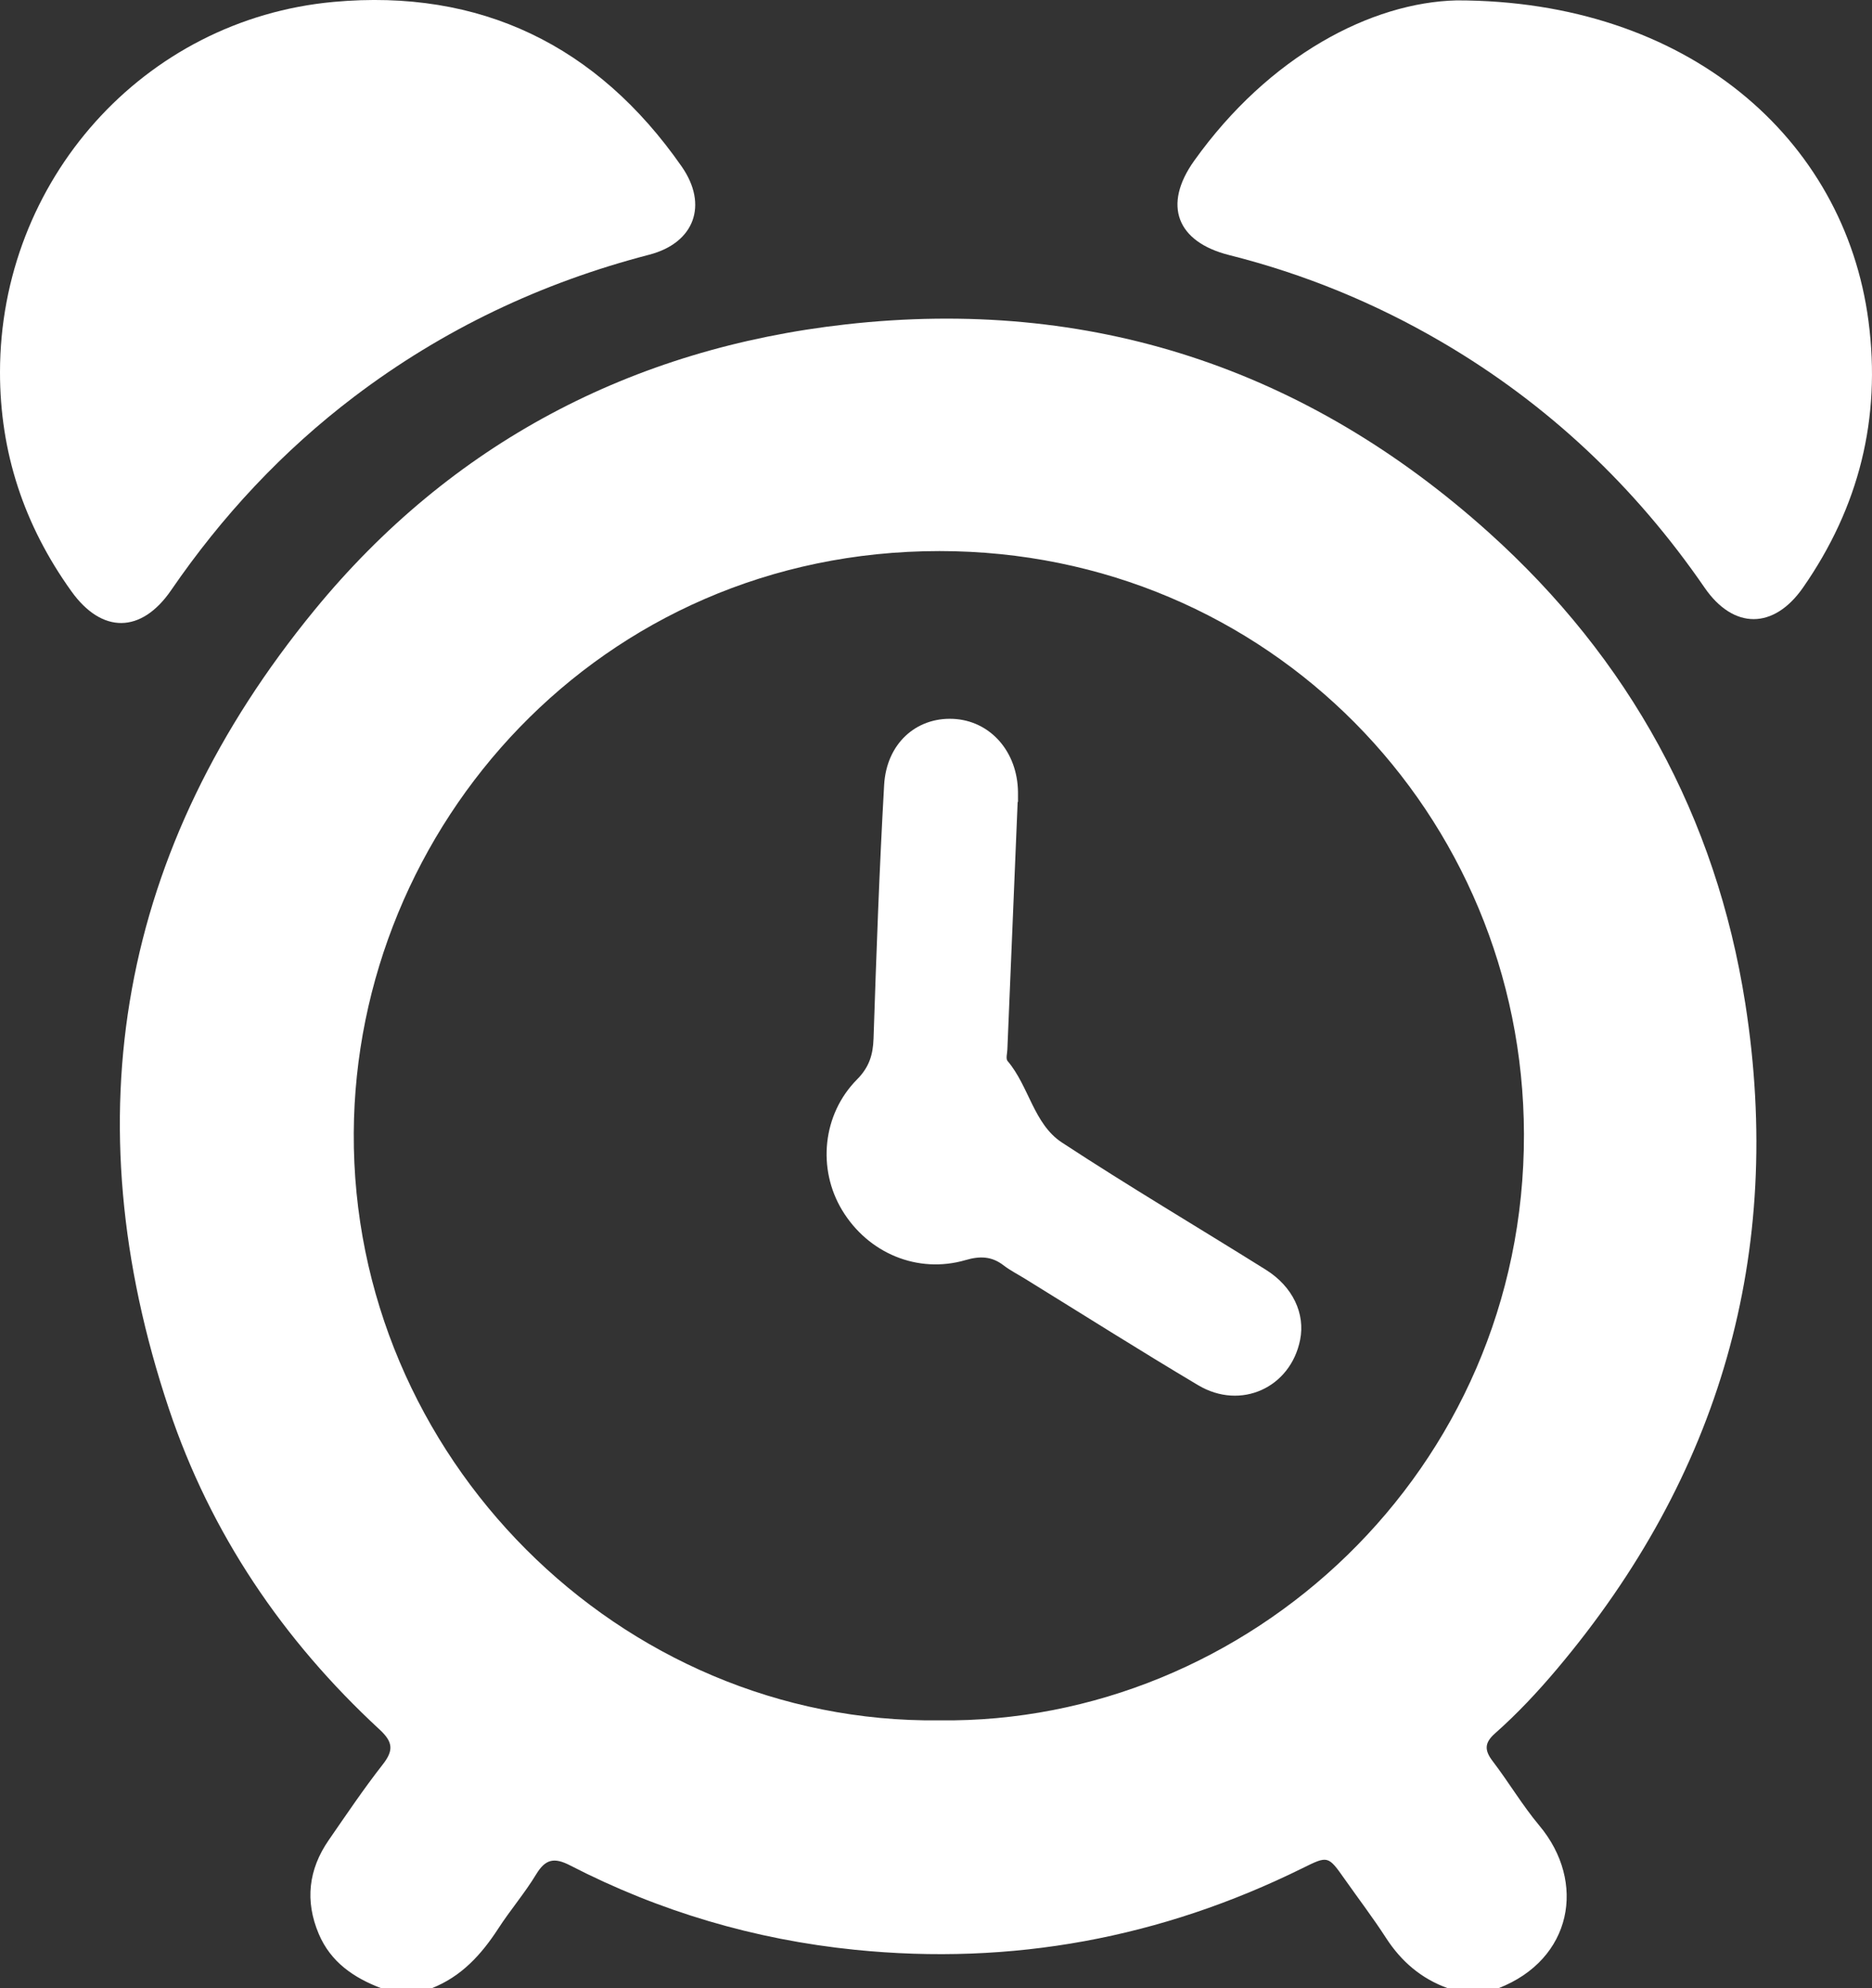
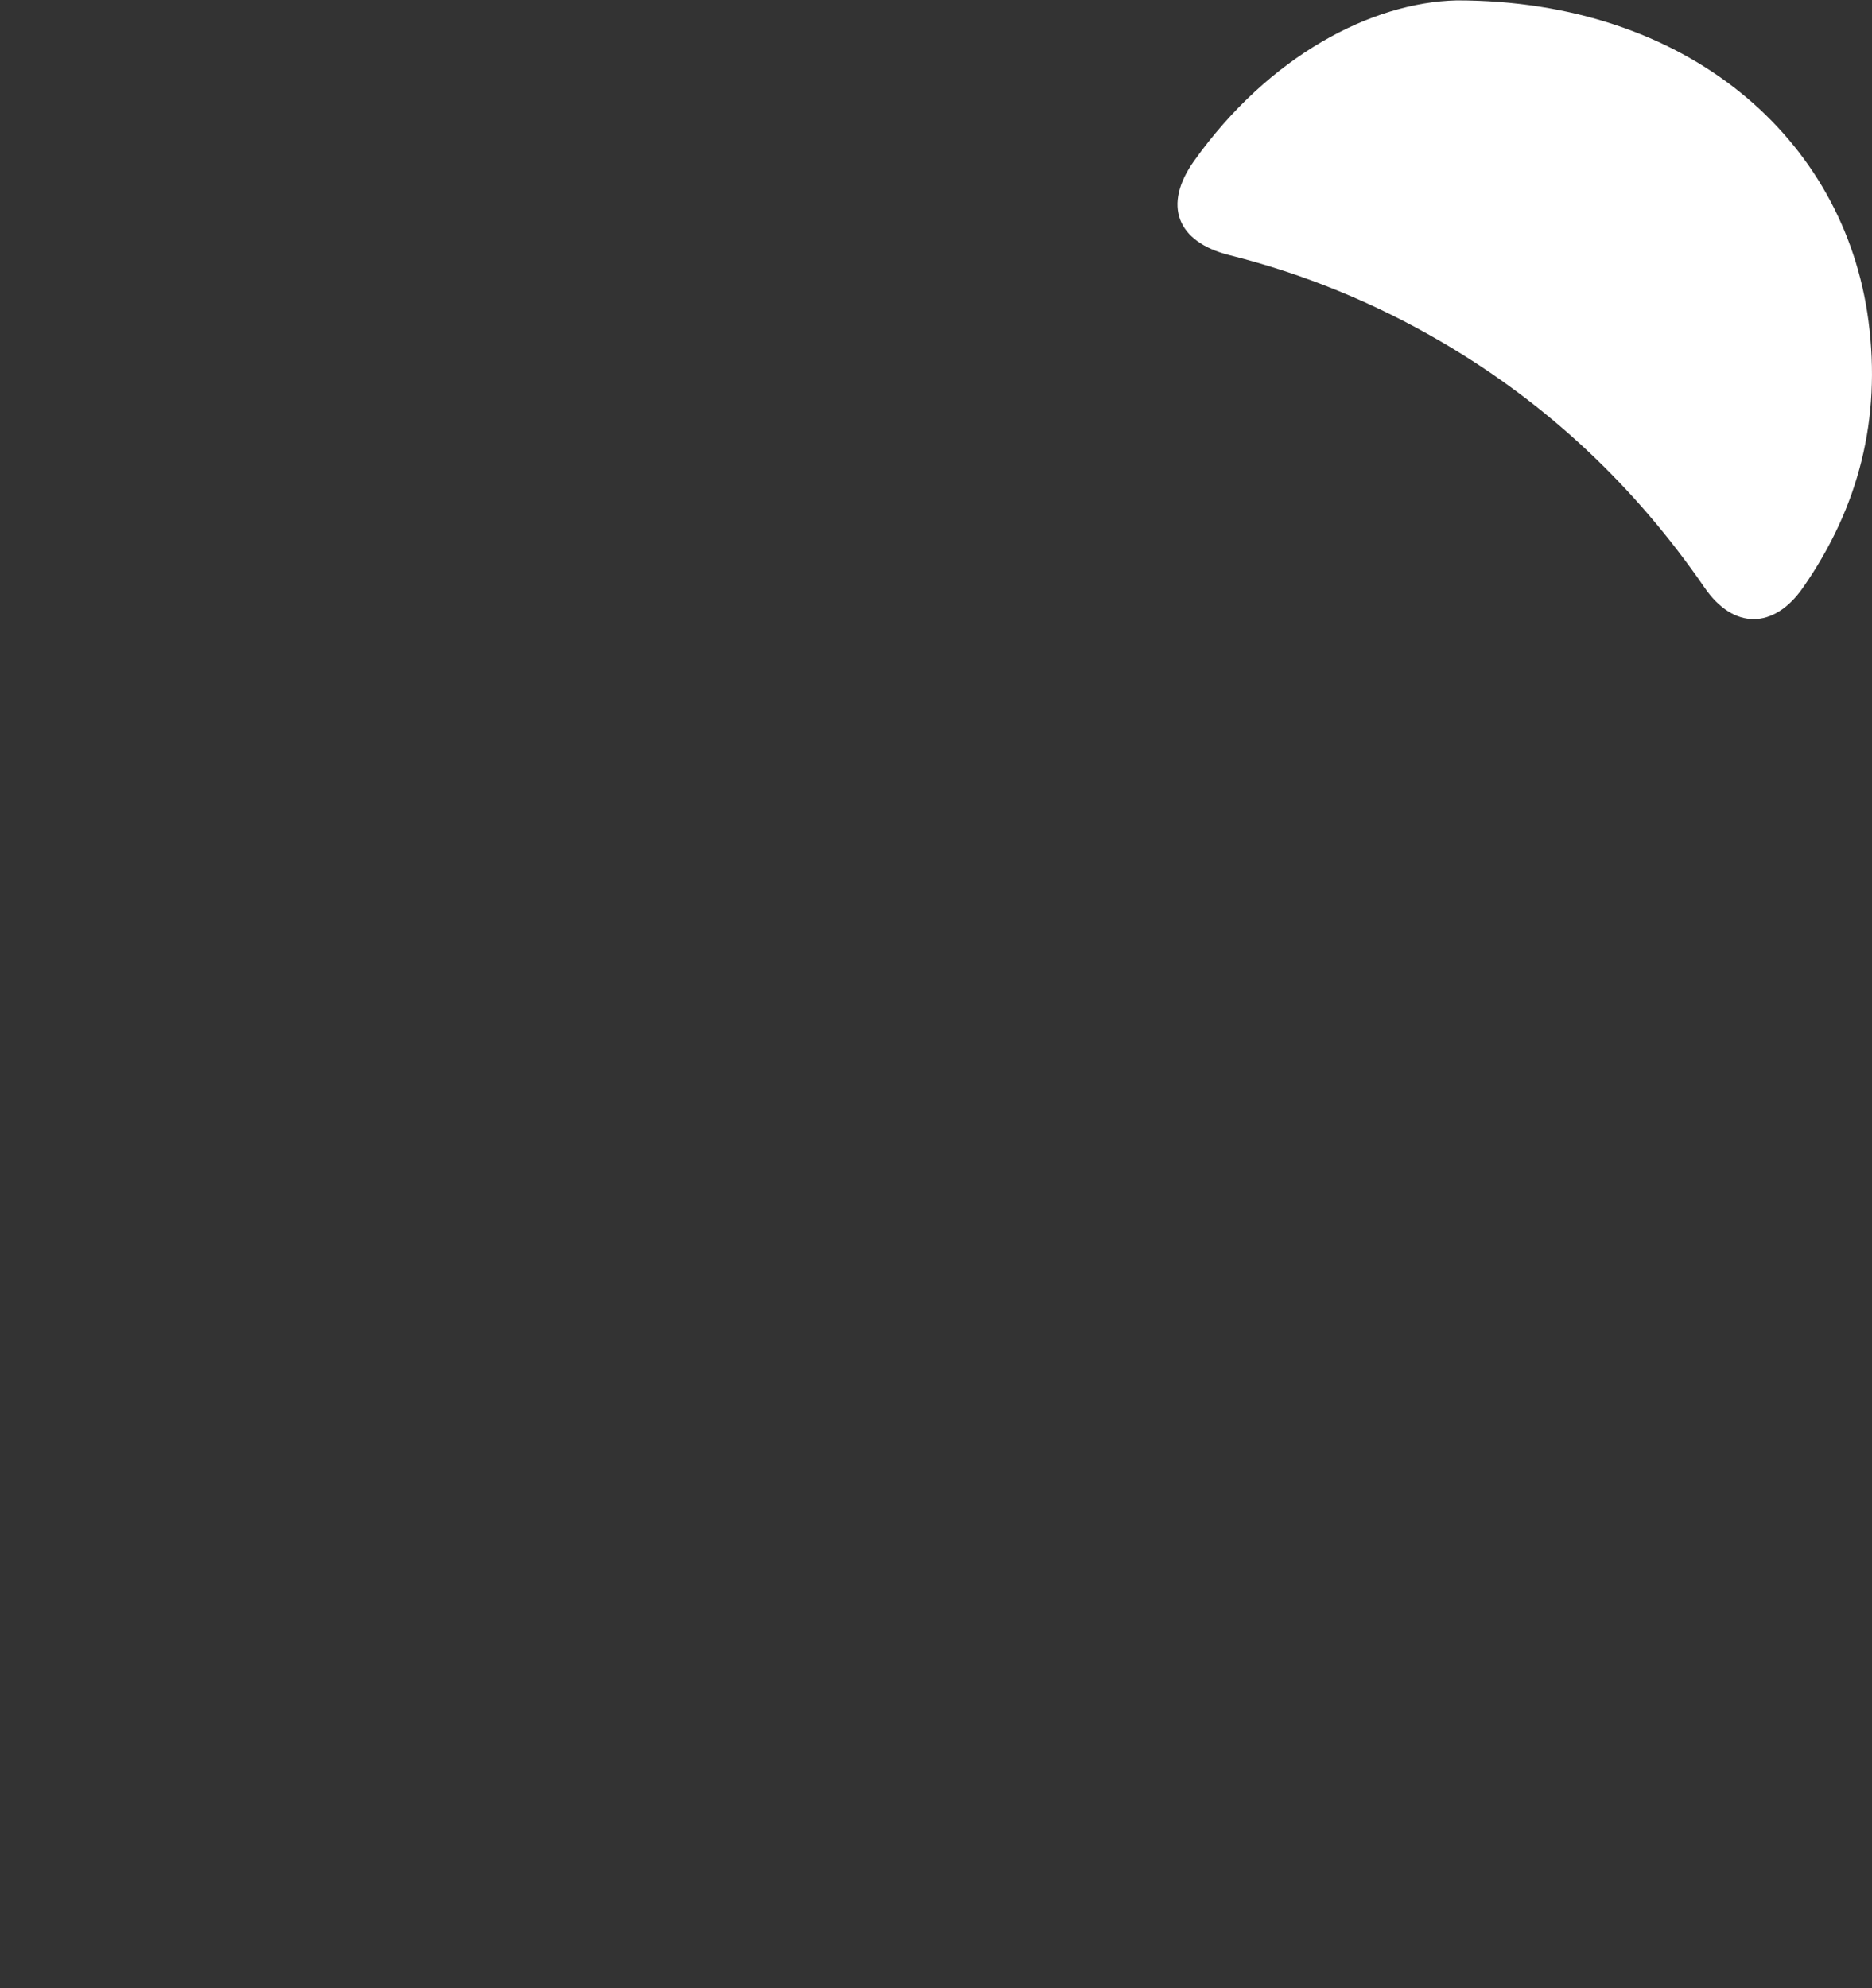
<svg xmlns="http://www.w3.org/2000/svg" version="1.1" id="Layer_1" x="0px" y="0px" width="102.849px" height="109.199px" viewBox="0 0 102.849 109.199" enable-background="new 0 0 102.849 109.199" xml:space="preserve">
  <rect x="0" y="0" width="102.849" height="109.199" fill="#333333" stroke="none" />
  <g>
-     <path fill="#FFFFFF" d="M20.95,109.199c-1.511-0.573-2.779-1.433-3.436-2.982c-0.769-1.813-0.568-3.542,0.545-5.153   c0.969-1.402,1.922-2.818,2.971-4.158c0.606-0.775,0.563-1.234-0.176-1.917c-5.314-4.909-9.285-10.773-11.576-17.621   c-5.369-16.044-2.715-30.793,7.998-43.858c7.511-9.159,17.439-14.372,29.184-15.693c13.421-1.51,25.281,2.392,35.338,11.431   c7.717,6.937,12.483,15.619,14.088,25.857c2.15,13.721-1.388,25.944-10.355,36.573c-1.055,1.25-2.172,2.443-3.396,3.525   c-0.585,0.518-0.583,0.926-0.128,1.522c0.884,1.155,1.629,2.422,2.561,3.534c2.606,3.107,1.817,7.361-2.246,8.94   c-0.924,0-1.847,0-2.771,0c-1.459-0.522-2.561-1.465-3.403-2.766c-0.713-1.102-1.51-2.149-2.267-3.224   c-0.919-1.303-0.916-1.299-2.324-0.604c-7.771,3.838-15.973,5.356-24.594,4.48c-5.493-0.558-10.72-2.098-15.632-4.629   c-0.892-0.461-1.366-0.353-1.879,0.493c-0.624,1.029-1.418,1.955-2.074,2.967c-0.928,1.431-2.03,2.642-3.658,3.281   C22.796,109.199,21.873,109.199,20.95,109.199z M51.606,94.485c16.926,0.213,32.164-13.69,32.121-32.198   c-0.04-17.541-14.029-32.021-32.113-32.021c-18.693,0.001-32.088,15.168-32.178,31.957C19.341,79.99,34.045,94.691,51.606,94.485z" />
-     <path fill="#FFFFFF" d="M0,20.44C0.003,9.936,7.866,1.061,18.327,0.105c8.055-0.735,14.487,2.382,19.126,9.042   c1.467,2.106,0.705,4.195-1.784,4.842c-5.92,1.536-11.328,4.098-16.205,7.794c-3.941,2.989-7.264,6.556-10.059,10.628   c-1.639,2.388-3.803,2.405-5.479,0.069C1.303,28.825-0.002,24.825,0,20.44z" />
    <path fill="#FFFFFF" d="M80.036,0.021c12.649-0.002,21.307,7.569,22.621,17.617c0.7,5.355-0.523,10.213-3.593,14.627   c-1.606,2.311-3.823,2.32-5.413,0.01c-3.822-5.557-8.607-10.077-14.433-13.486c-3.669-2.146-7.563-3.743-11.688-4.78   c-2.876-0.724-3.66-2.743-1.923-5.177C69.726,3.059,75.358,0.128,80.036,0.021z" />
-     <path fill="#FFFFFF" d="M55.911,44.042c-0.189,4.535-0.379,9.07-0.566,13.605c-0.009,0.212-0.093,0.503,0.012,0.626   c1.177,1.382,1.431,3.456,2.987,4.477c3.679,2.412,7.469,4.652,11.2,6.985c1.484,0.929,2.175,2.41,1.885,3.855   c-0.525,2.622-3.258,3.881-5.598,2.49c-3.203-1.904-6.352-3.897-9.523-5.853c-0.393-0.242-0.809-0.453-1.173-0.733   c-0.653-0.504-1.302-0.518-2.087-0.288c-2.626,0.765-5.352-0.371-6.783-2.744c-1.369-2.271-1.08-5.258,0.821-7.177   c0.665-0.672,0.878-1.349,0.907-2.25c0.154-4.643,0.318-9.285,0.582-13.923c0.128-2.271,1.756-3.721,3.785-3.631   c2.037,0.09,3.547,1.794,3.569,4.027c0.002,0.178,0.001,0.355,0.001,0.532C55.924,44.042,55.917,44.042,55.911,44.042z" />
  </g>
</svg>